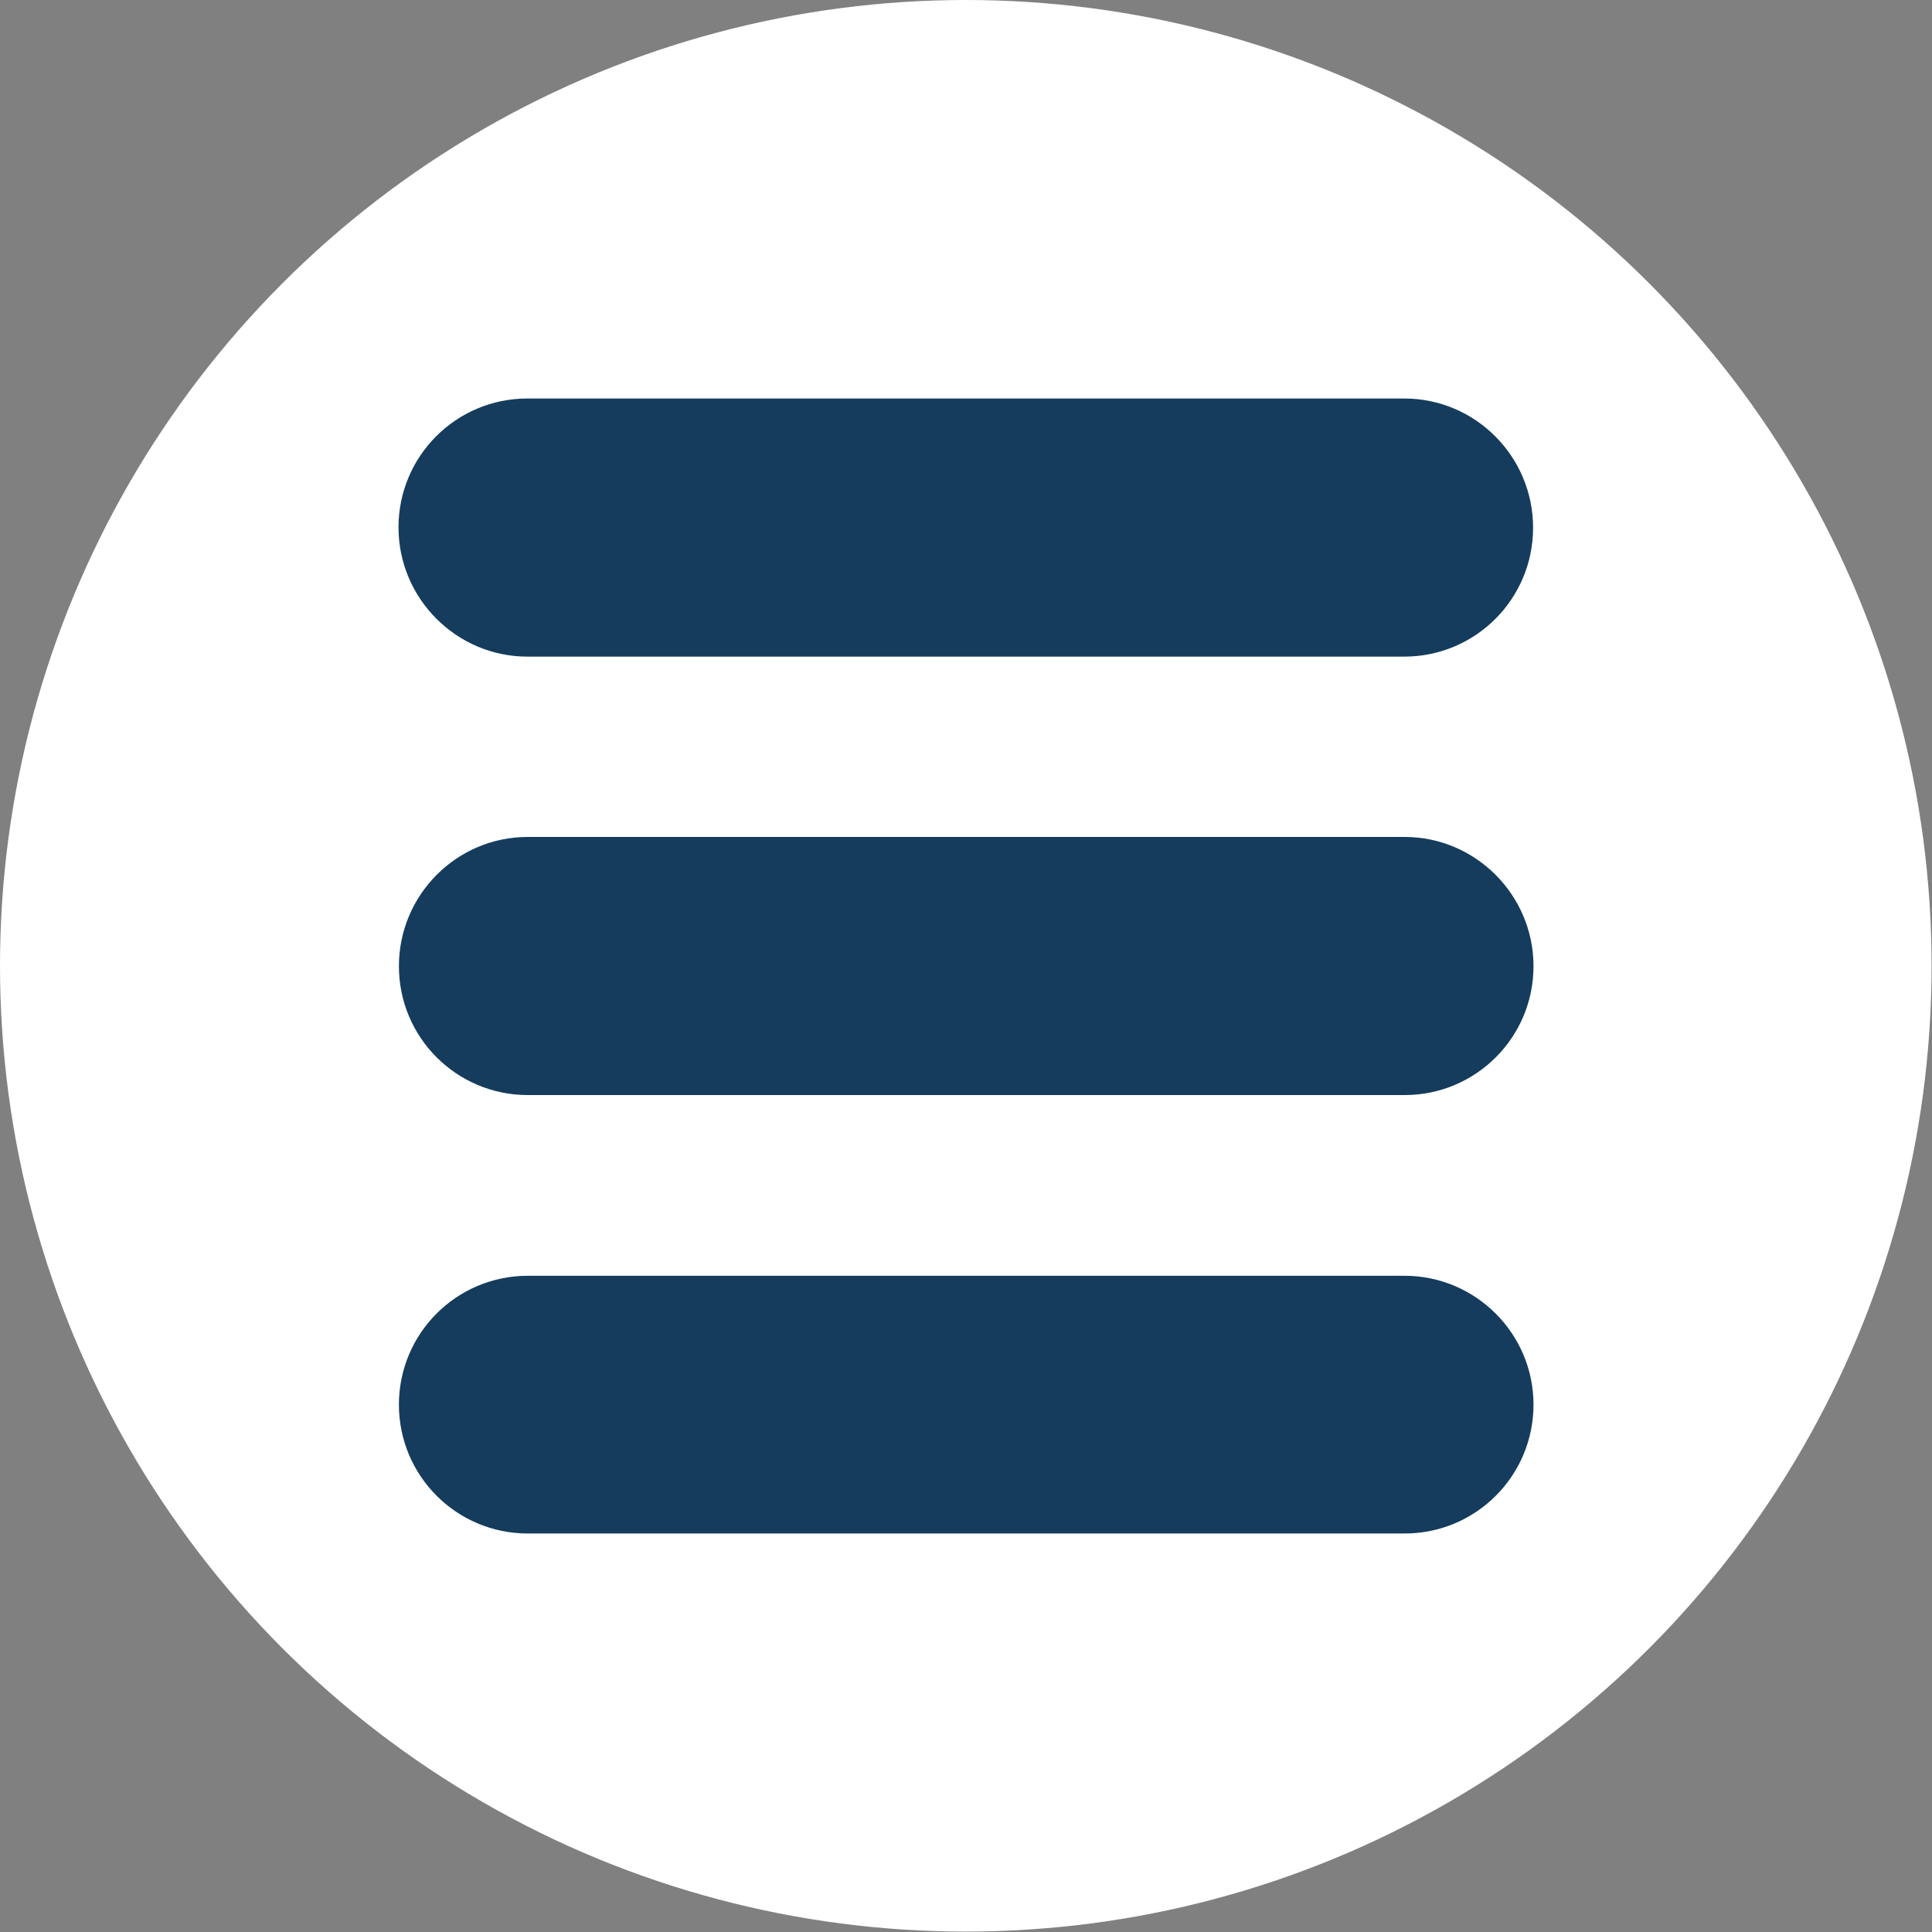
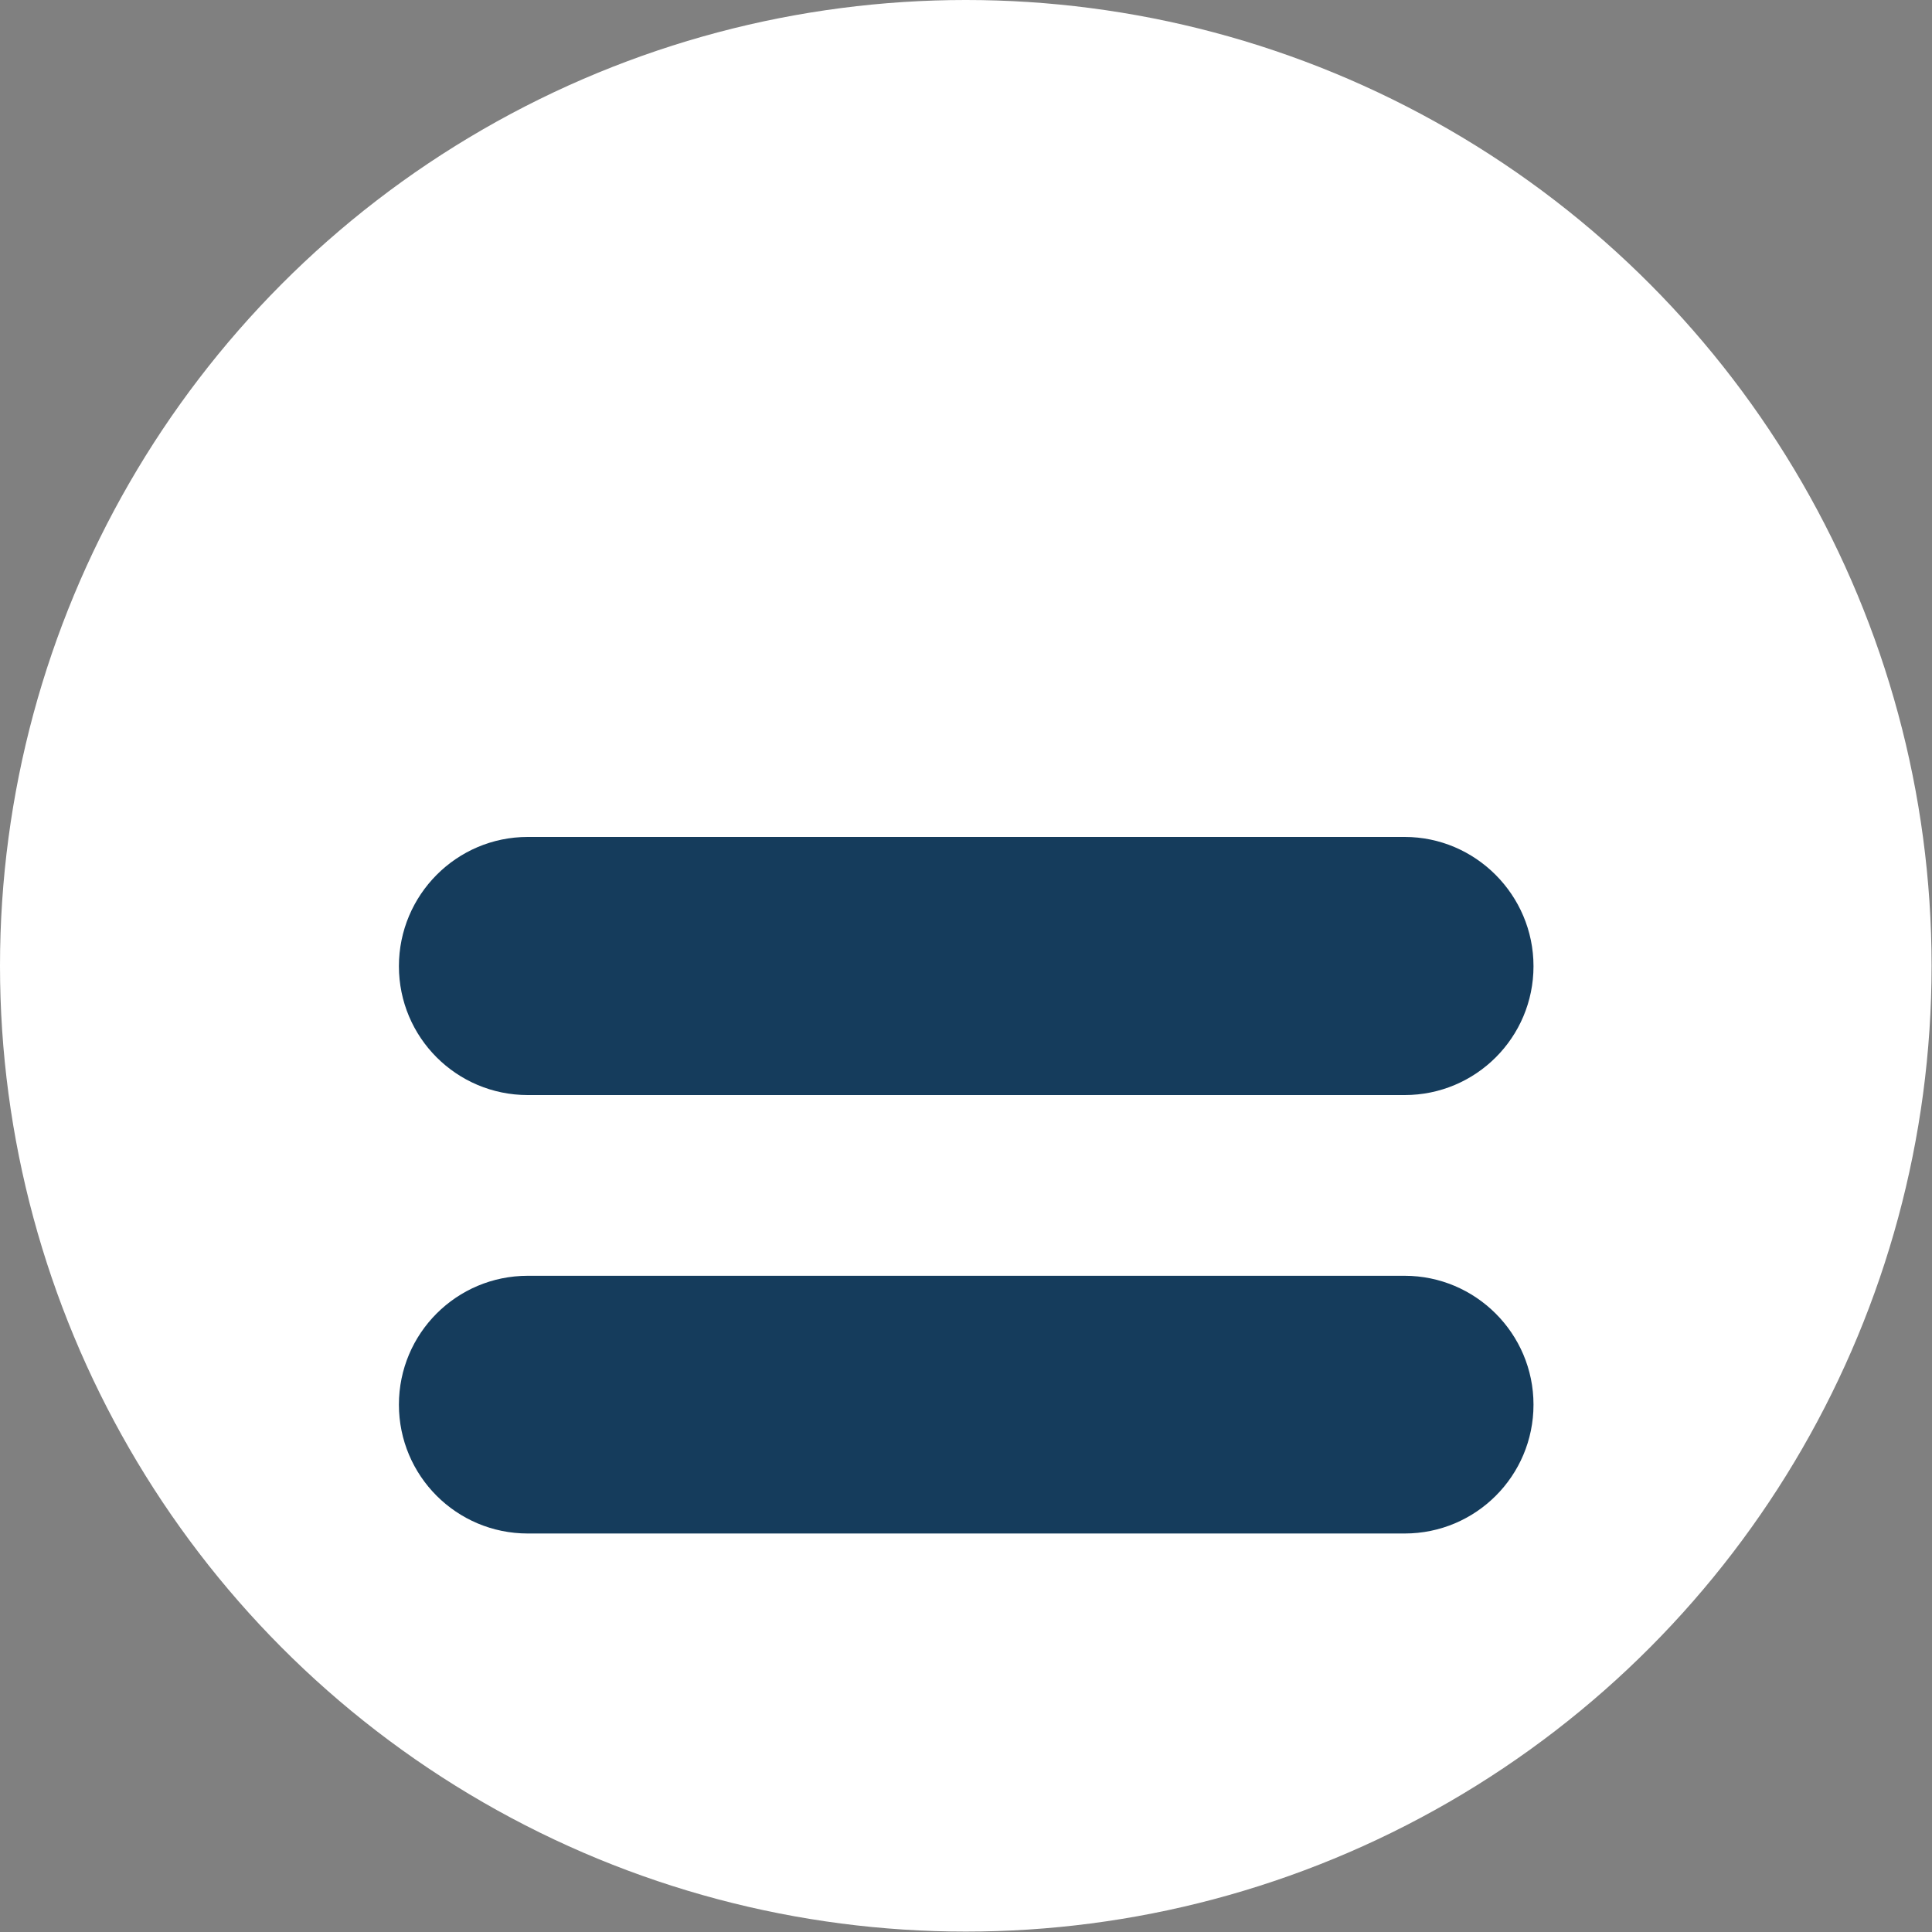
<svg xmlns="http://www.w3.org/2000/svg" version="1.1" id="Capa_1" x="0px" y="0px" viewBox="0 0 469.3 469.3" style="enable-background:new 0 0 469.3 469.3;" xml:space="preserve">
  <rect x="0" y="0" width="469.3" height="469.3" fill="#808080" stroke="none" />
  <style type="text/css">
	.st0{fill:#FFFFFF;}
	.st1{fill:#153C5C;}
</style>
  <circle class="st0" cx="234.6" cy="234.6" r="234.6" />
  <g>
    <g>
      <g>
-         <path class="st1" d="M128.1,159.5h213c17.3,0,31.3-14,31.3-31.3s-14-31.4-31.3-31.4h-213c-17.3,0-31.3,14-31.3,31.3     S110.9,159.5,128.1,159.5z" />
        <path class="st1" d="M341.2,203.3h-213c-17.3,0-31.3,14.1-31.3,31.4s14,31.3,31.3,31.3h213c17.3,0,31.3-14,31.3-31.3     S358.4,203.3,341.2,203.3z" />
        <path class="st1" d="M341.2,309.9h-213c-17.3,0-31.3,14-31.3,31.3s14,31.3,31.3,31.3h213c17.3,0,31.3-14,31.3-31.3     S358.4,309.9,341.2,309.9z" />
      </g>
    </g>
  </g>
</svg>